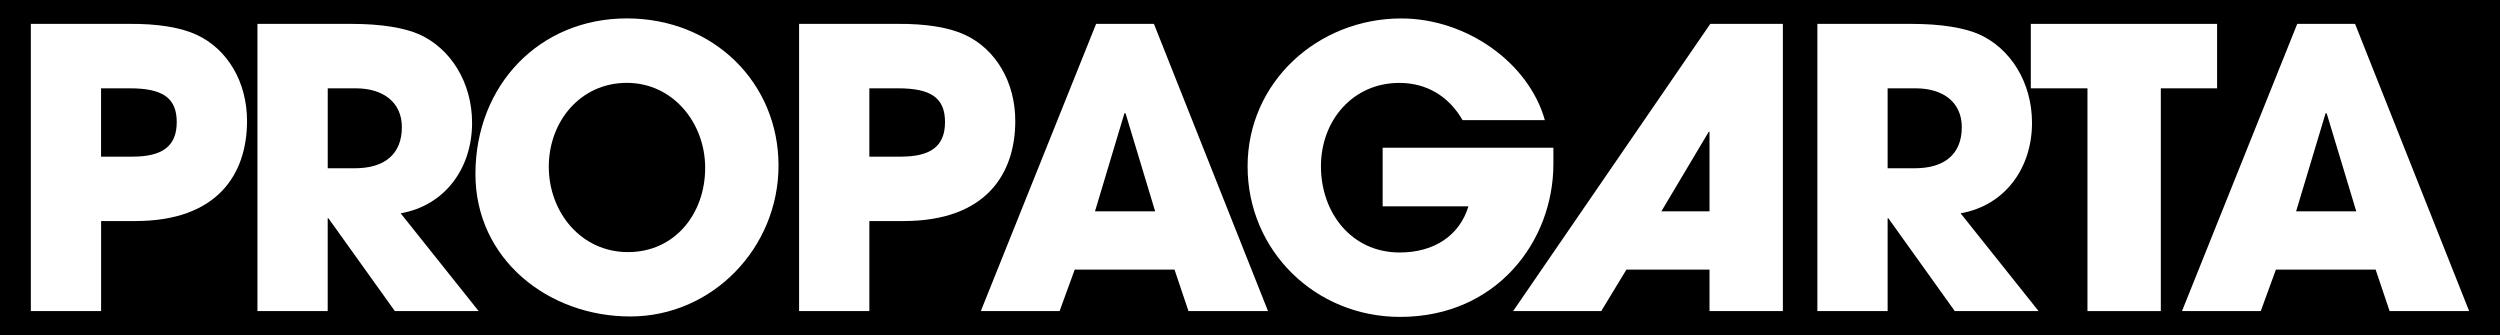
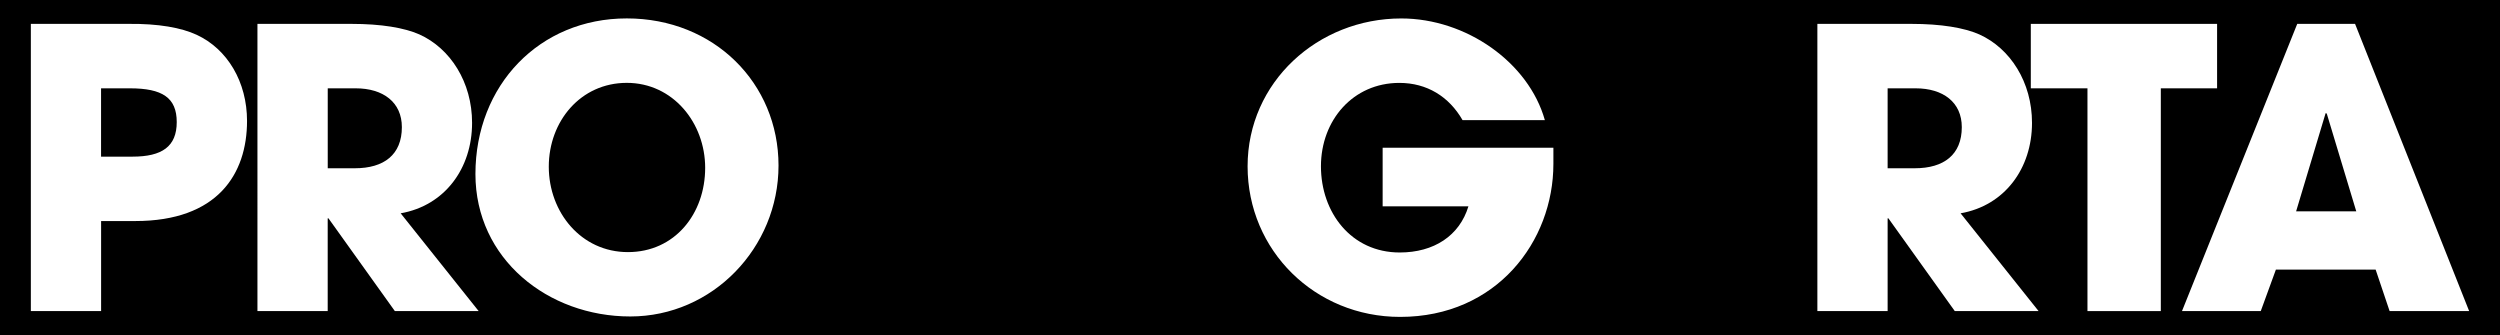
<svg xmlns="http://www.w3.org/2000/svg" id="Layer_2" viewBox="0 0 581.1 77.95">
  <defs>
    <style>.cls-1{fill:#ffffff;}</style>
  </defs>
  <g id="Layer_1-2">
    <rect width="581.1" height="77.95" />
    <path class="cls-1" d="m30.8,36.41c6.86,0,10.28-2.35,10.28-8.03s-3.34-7.85-10.91-7.85h-6.68v15.88h7.31ZM7.17,72.31V5.55h22.55c7.13-.09,12.45.9,15.97,2.53,7.22,3.34,11.73,11.01,11.73,20.03,0,12.36-6.86,23.27-25.98,23.27h-7.94v20.93H7.17Z" />
    <path class="cls-1" d="m82.49,39.11c6.77,0,10.92-3.16,10.92-9.56,0-5.77-4.33-9.02-10.73-9.02h-6.5v18.58h6.32Zm9.29,33.2l-15.43-21.56h-.18v21.56h-16.33V5.55h21.83c6.95,0,12.27.9,15.79,2.44,7.22,3.25,12.27,11.1,12.27,20.57,0,10.56-6.32,19.22-16.6,21.02l18.13,22.73h-19.49Z" />
    <path class="cls-1" d="m163.91,39.02c0-10.47-7.49-19.76-18.22-19.76s-18.13,8.93-18.13,19.49,7.49,19.85,18.4,19.85,17.95-8.93,17.95-19.58m-53.4,1.44c0-20.66,14.88-36.18,35.18-36.18s35.27,15.07,35.27,34.19-15.34,35.09-34.46,35.09-35.99-13.35-35.99-33.11" />
-     <path class="cls-1" d="m261.64,26.39l-.27-.09-6.85,22.82h13.98l-6.86-22.73Zm14.61,45.92l-3.25-9.65h-23.19l-3.52,9.65h-18.31L254.78,5.55h13.44l26.52,66.76h-18.49Z" />
    <path class="cls-1" d="m361.07,38.12c0,17.95-13.17,35.54-35.63,35.54-19.76,0-35.45-15.43-35.45-35s16.33-34.37,35.72-34.37c15.07,0,29.59,10.19,33.38,23.64h-19.13c-3.16-5.5-8.3-8.66-14.7-8.66-10.74,0-18.22,8.66-18.22,19.39s7.04,20.03,18.31,20.03c7.94,0,13.89-3.88,15.97-10.73h-19.94v-13.62h39.69v3.79Z" />
-     <path class="cls-1" d="m209.38,36.41c6.86,0,10.28-2.35,10.28-8.03s-3.34-7.85-10.91-7.85h-6.68v15.88h7.31Zm-23.64,35.9V5.55h22.55c7.13-.09,12.45.9,15.97,2.53,7.22,3.34,11.73,11.01,11.73,20.03,0,12.36-6.86,23.27-25.98,23.27h-7.94v20.93h-16.33Z" />
-     <path class="cls-1" d="m397.36,30.63h-.18l-11.01,18.49h11.19v-18.49Zm0,41.68v-9.65h-19.31l-5.86,9.65h-20.48L397.54,5.55h16.87v66.76h-17.05Z" />
    <path class="cls-1" d="m445.08,39.11c6.76,0,10.92-3.16,10.92-9.56,0-5.77-4.33-9.02-10.74-9.02h-6.5v18.58h6.32Zm9.29,33.2l-15.43-21.56h-.18v21.56h-16.33V5.55h21.83c6.95,0,12.27.9,15.79,2.44,7.22,3.25,12.27,11.1,12.27,20.57,0,10.56-6.32,19.22-16.6,21.02l18.13,22.73h-19.49Z" />
    <polygon class="cls-1" points="485.21 72.31 485.21 20.53 472.04 20.53 472.04 5.55 515.34 5.55 515.34 20.53 502.26 20.53 502.26 72.31 485.21 72.31" />
    <path class="cls-1" d="m540.56,26.3l.27.09,6.86,22.73h-13.98l6.86-22.82Zm-6.59-20.75l-26.79,66.76h18.31l3.52-9.65h23.18l3.25,9.65h18.49l-26.52-66.76h-13.44Z" />
  </g>
</svg>